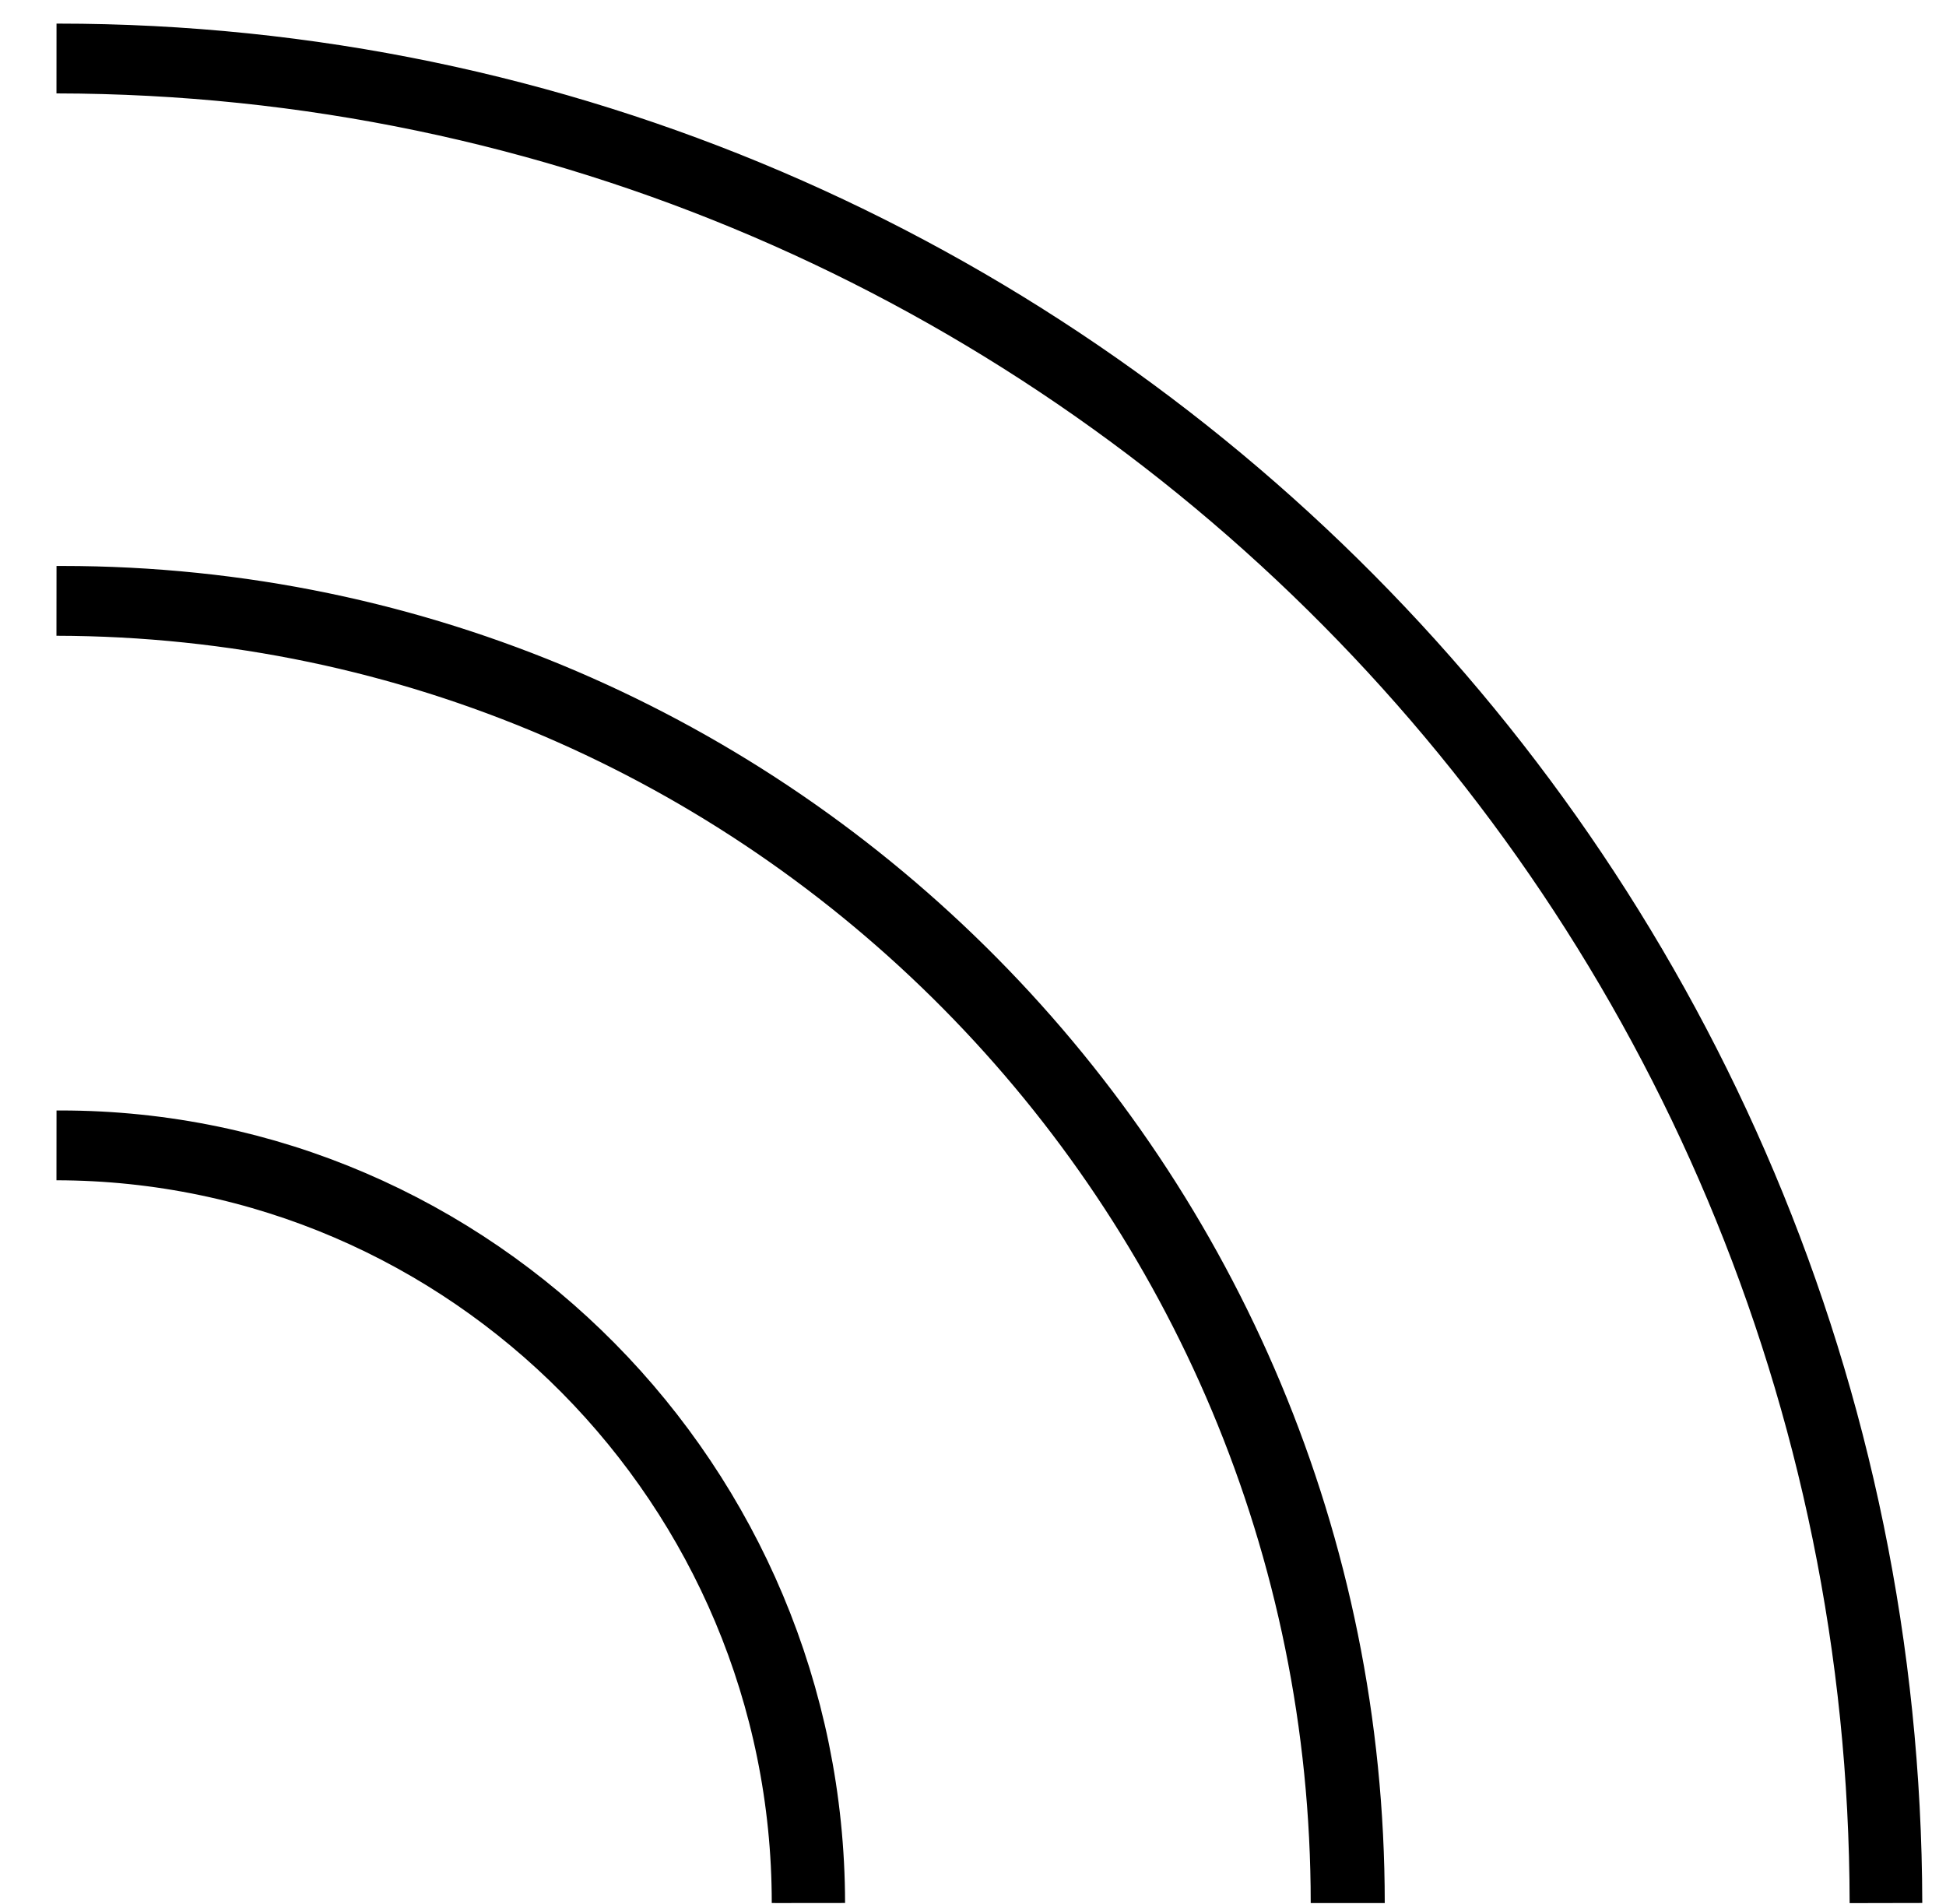
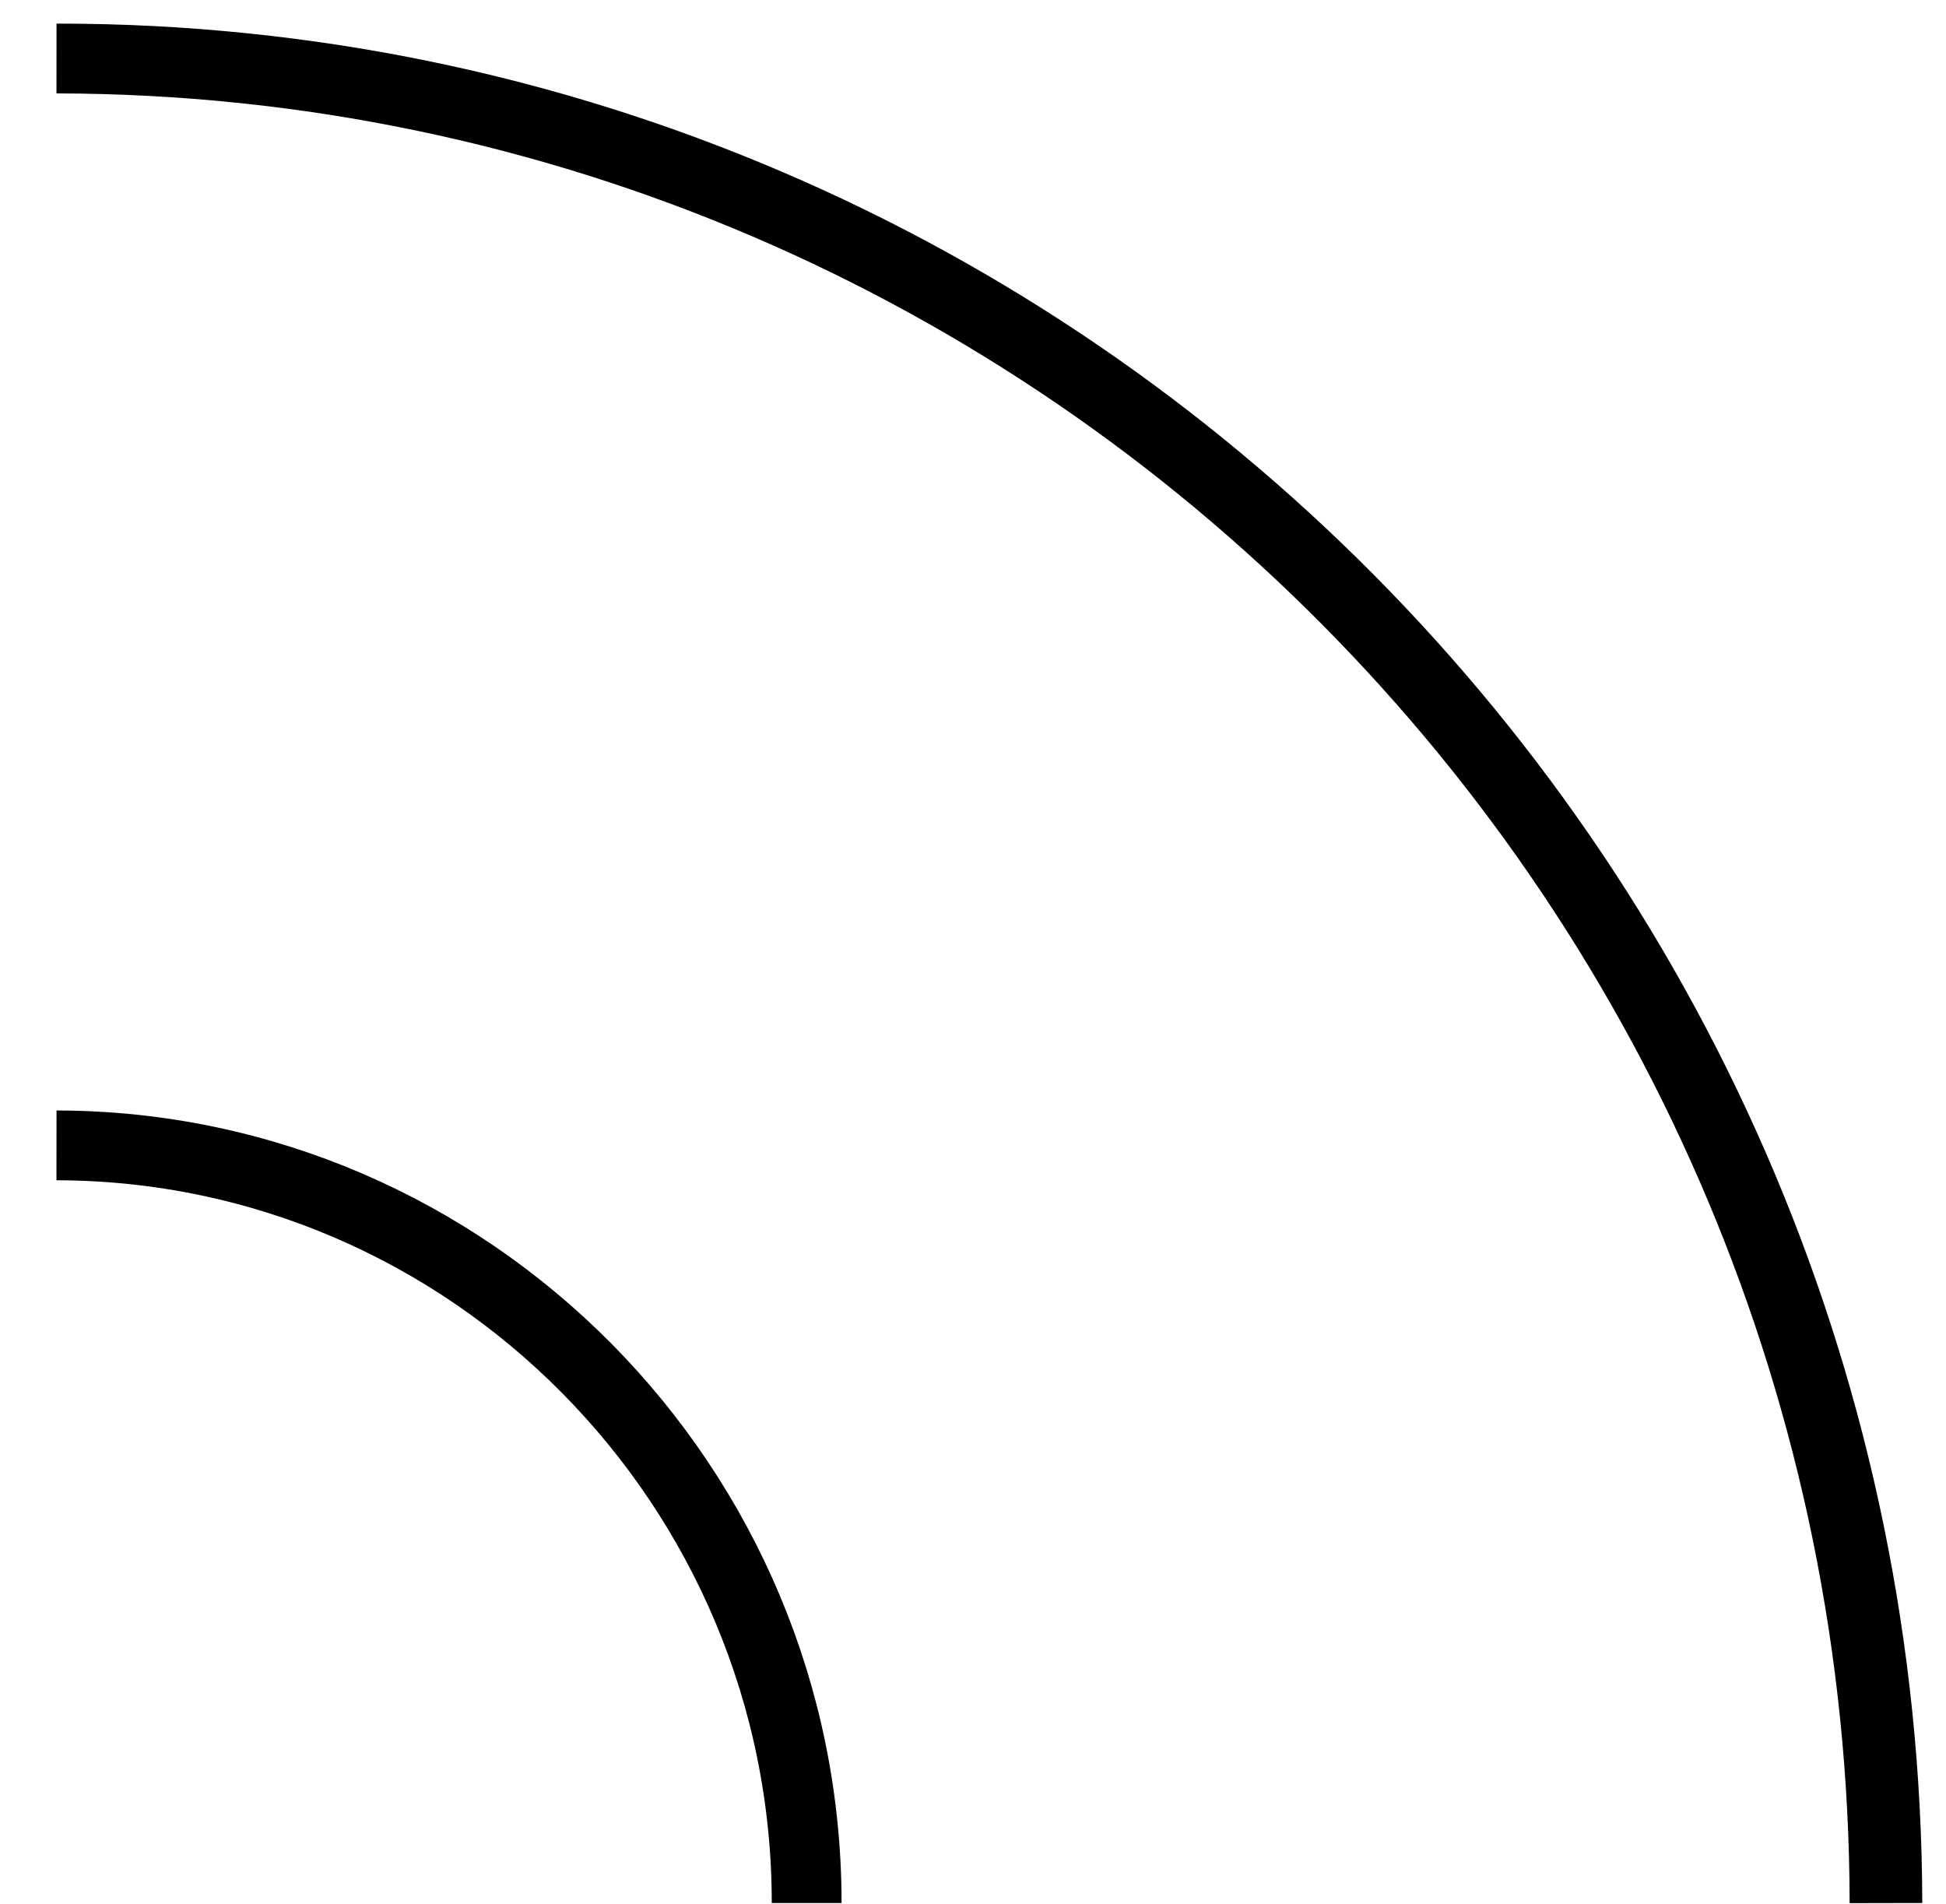
<svg xmlns="http://www.w3.org/2000/svg" width="46" height="45" viewBox="0 0 46 45" fill="none">
-   <path d="M19.068 44.983C19.068 35.127 11.103 27.091 1.336 27.074C1.369 27.074 1.403 27.074 1.436 27.074C11.187 27.074 19.135 35.127 19.151 44.983" stroke="black" stroke-width="1.65" stroke-miterlimit="10" />
-   <path d="M31.808 44.984C31.808 28.035 18.133 14.237 1.336 14.203C1.386 14.203 1.419 14.203 1.469 14.203C18.266 14.203 31.908 28.018 31.908 44.984" stroke="black" stroke-width="1.65" stroke-miterlimit="10" />
+   <path d="M19.068 44.983C19.068 35.127 11.103 27.091 1.336 27.074C1.369 27.074 1.403 27.074 1.436 27.074" stroke="black" stroke-width="1.65" stroke-miterlimit="10" />
  <path d="M44.547 44.984C44.514 20.977 25.129 1.417 1.336 1.383H1.369C25.162 1.383 44.564 20.96 44.614 44.984" stroke="black" stroke-width="1.65" stroke-miterlimit="10" />
</svg>